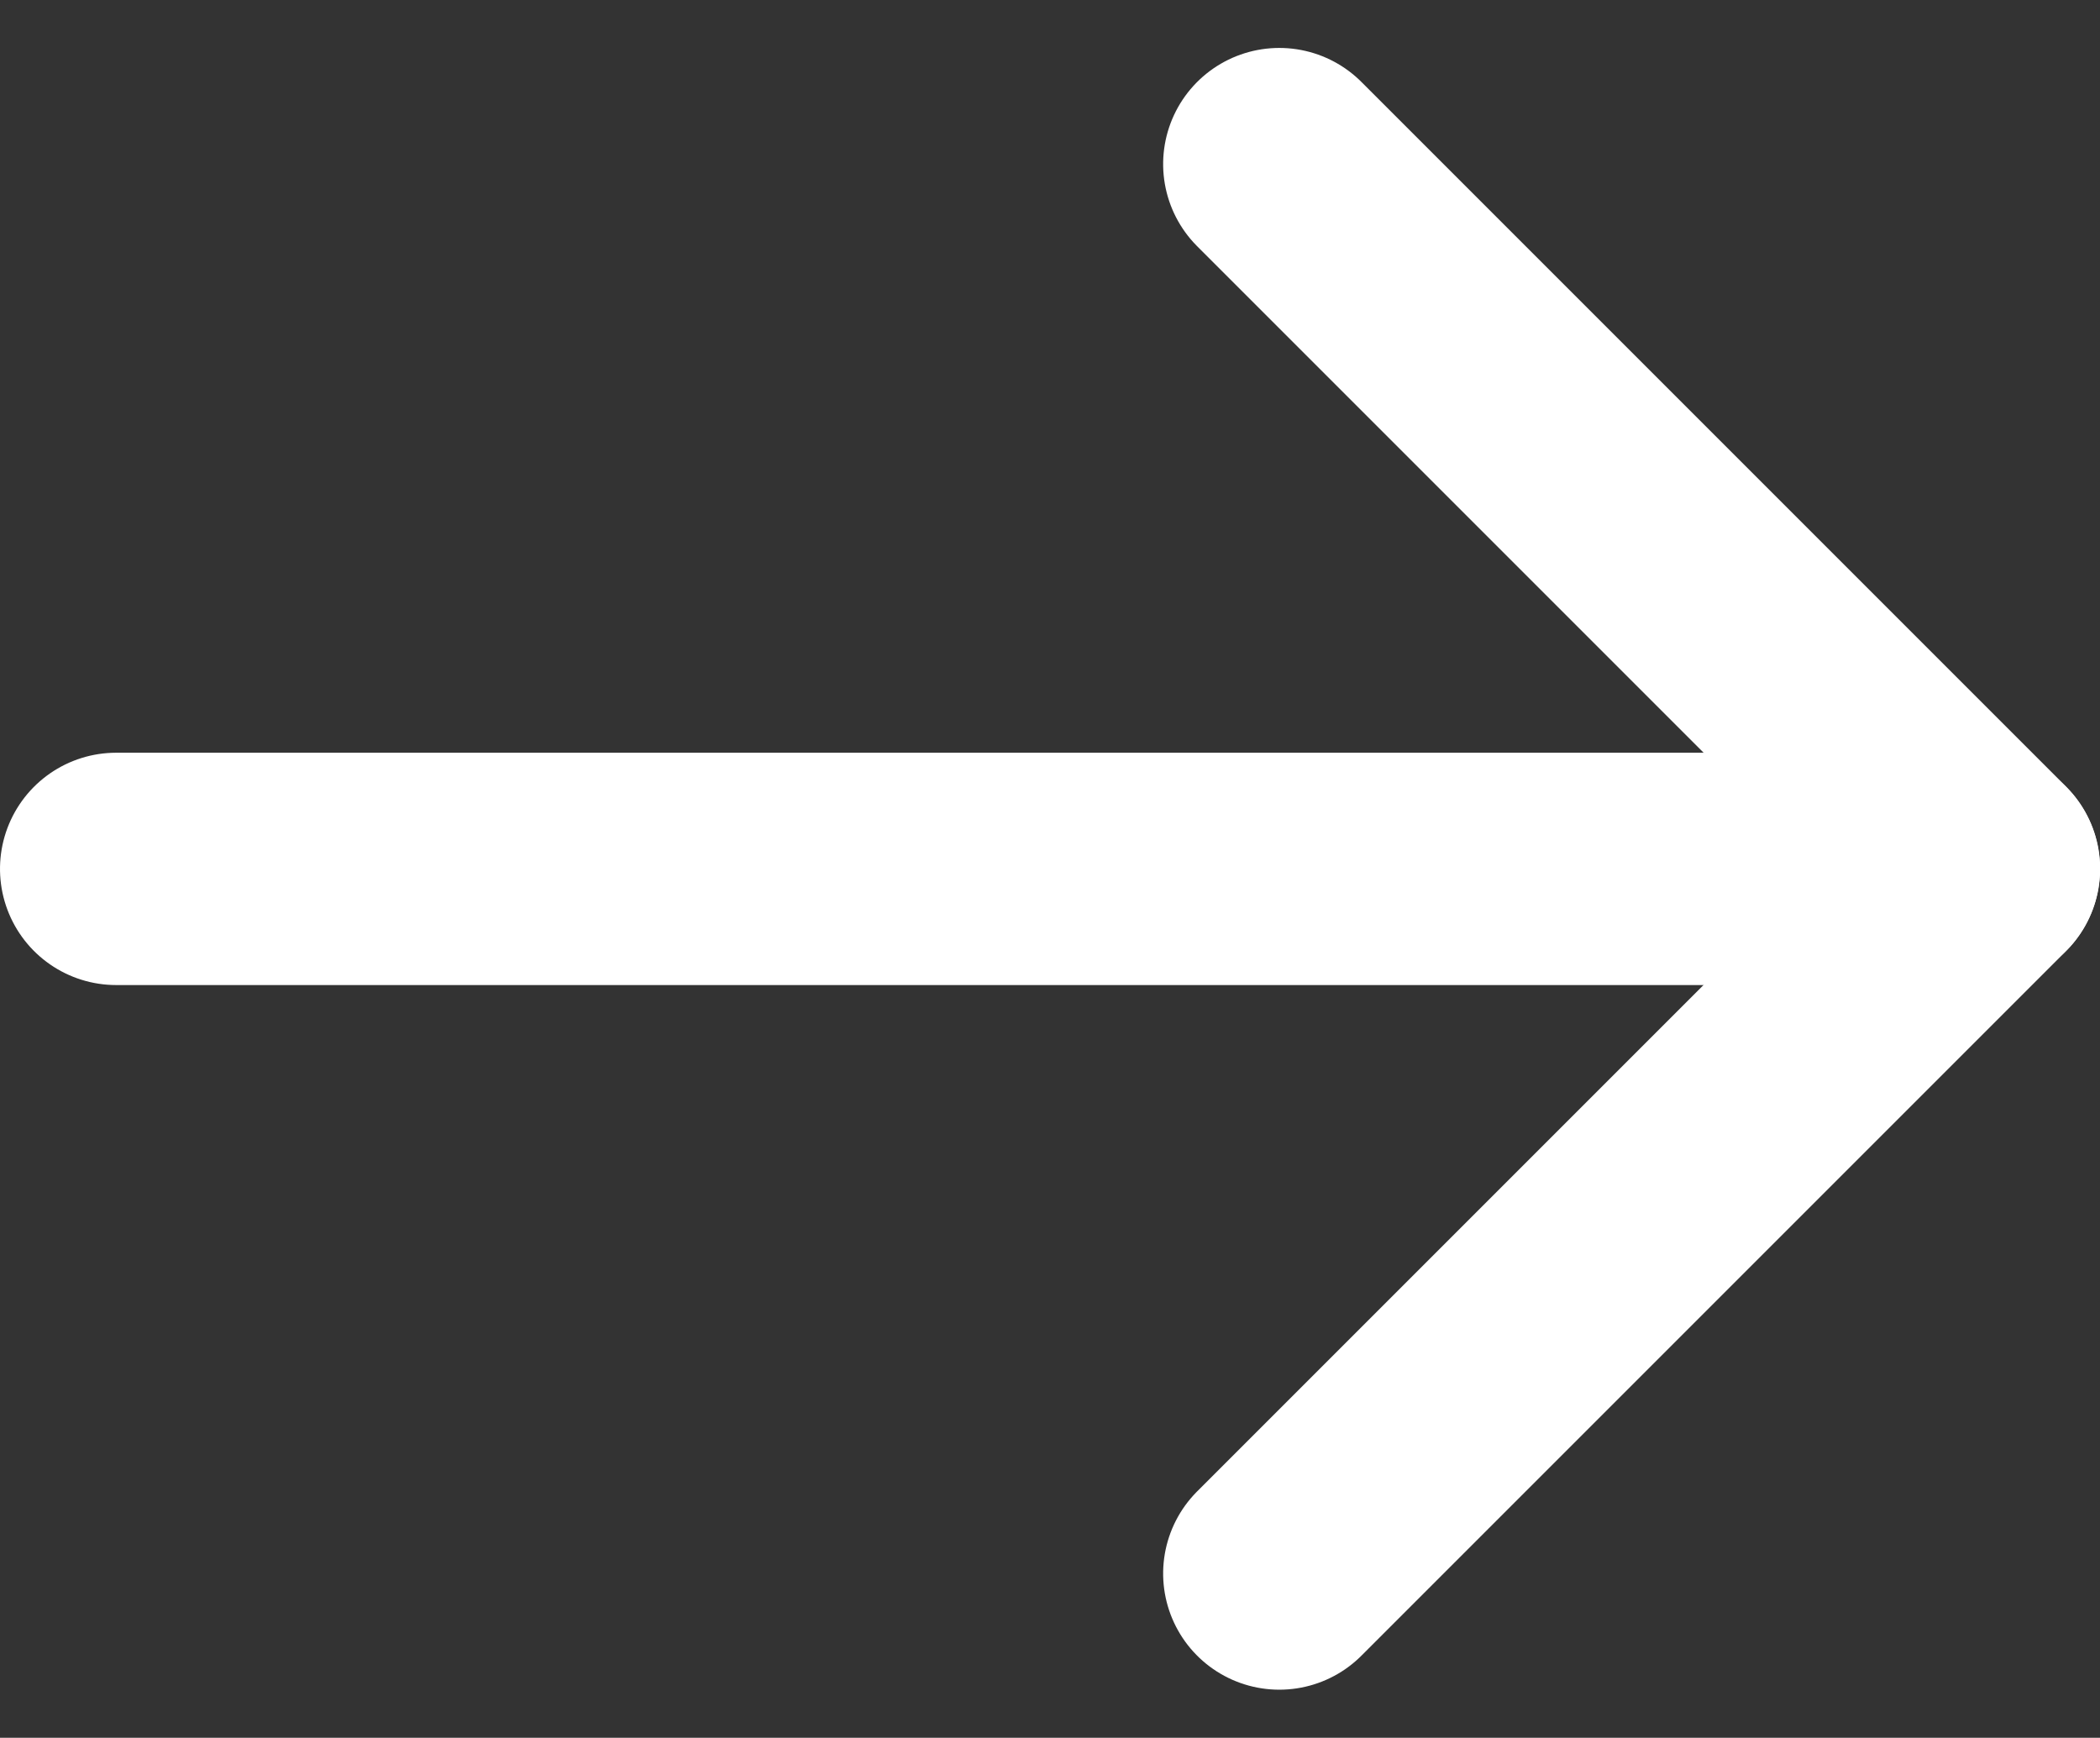
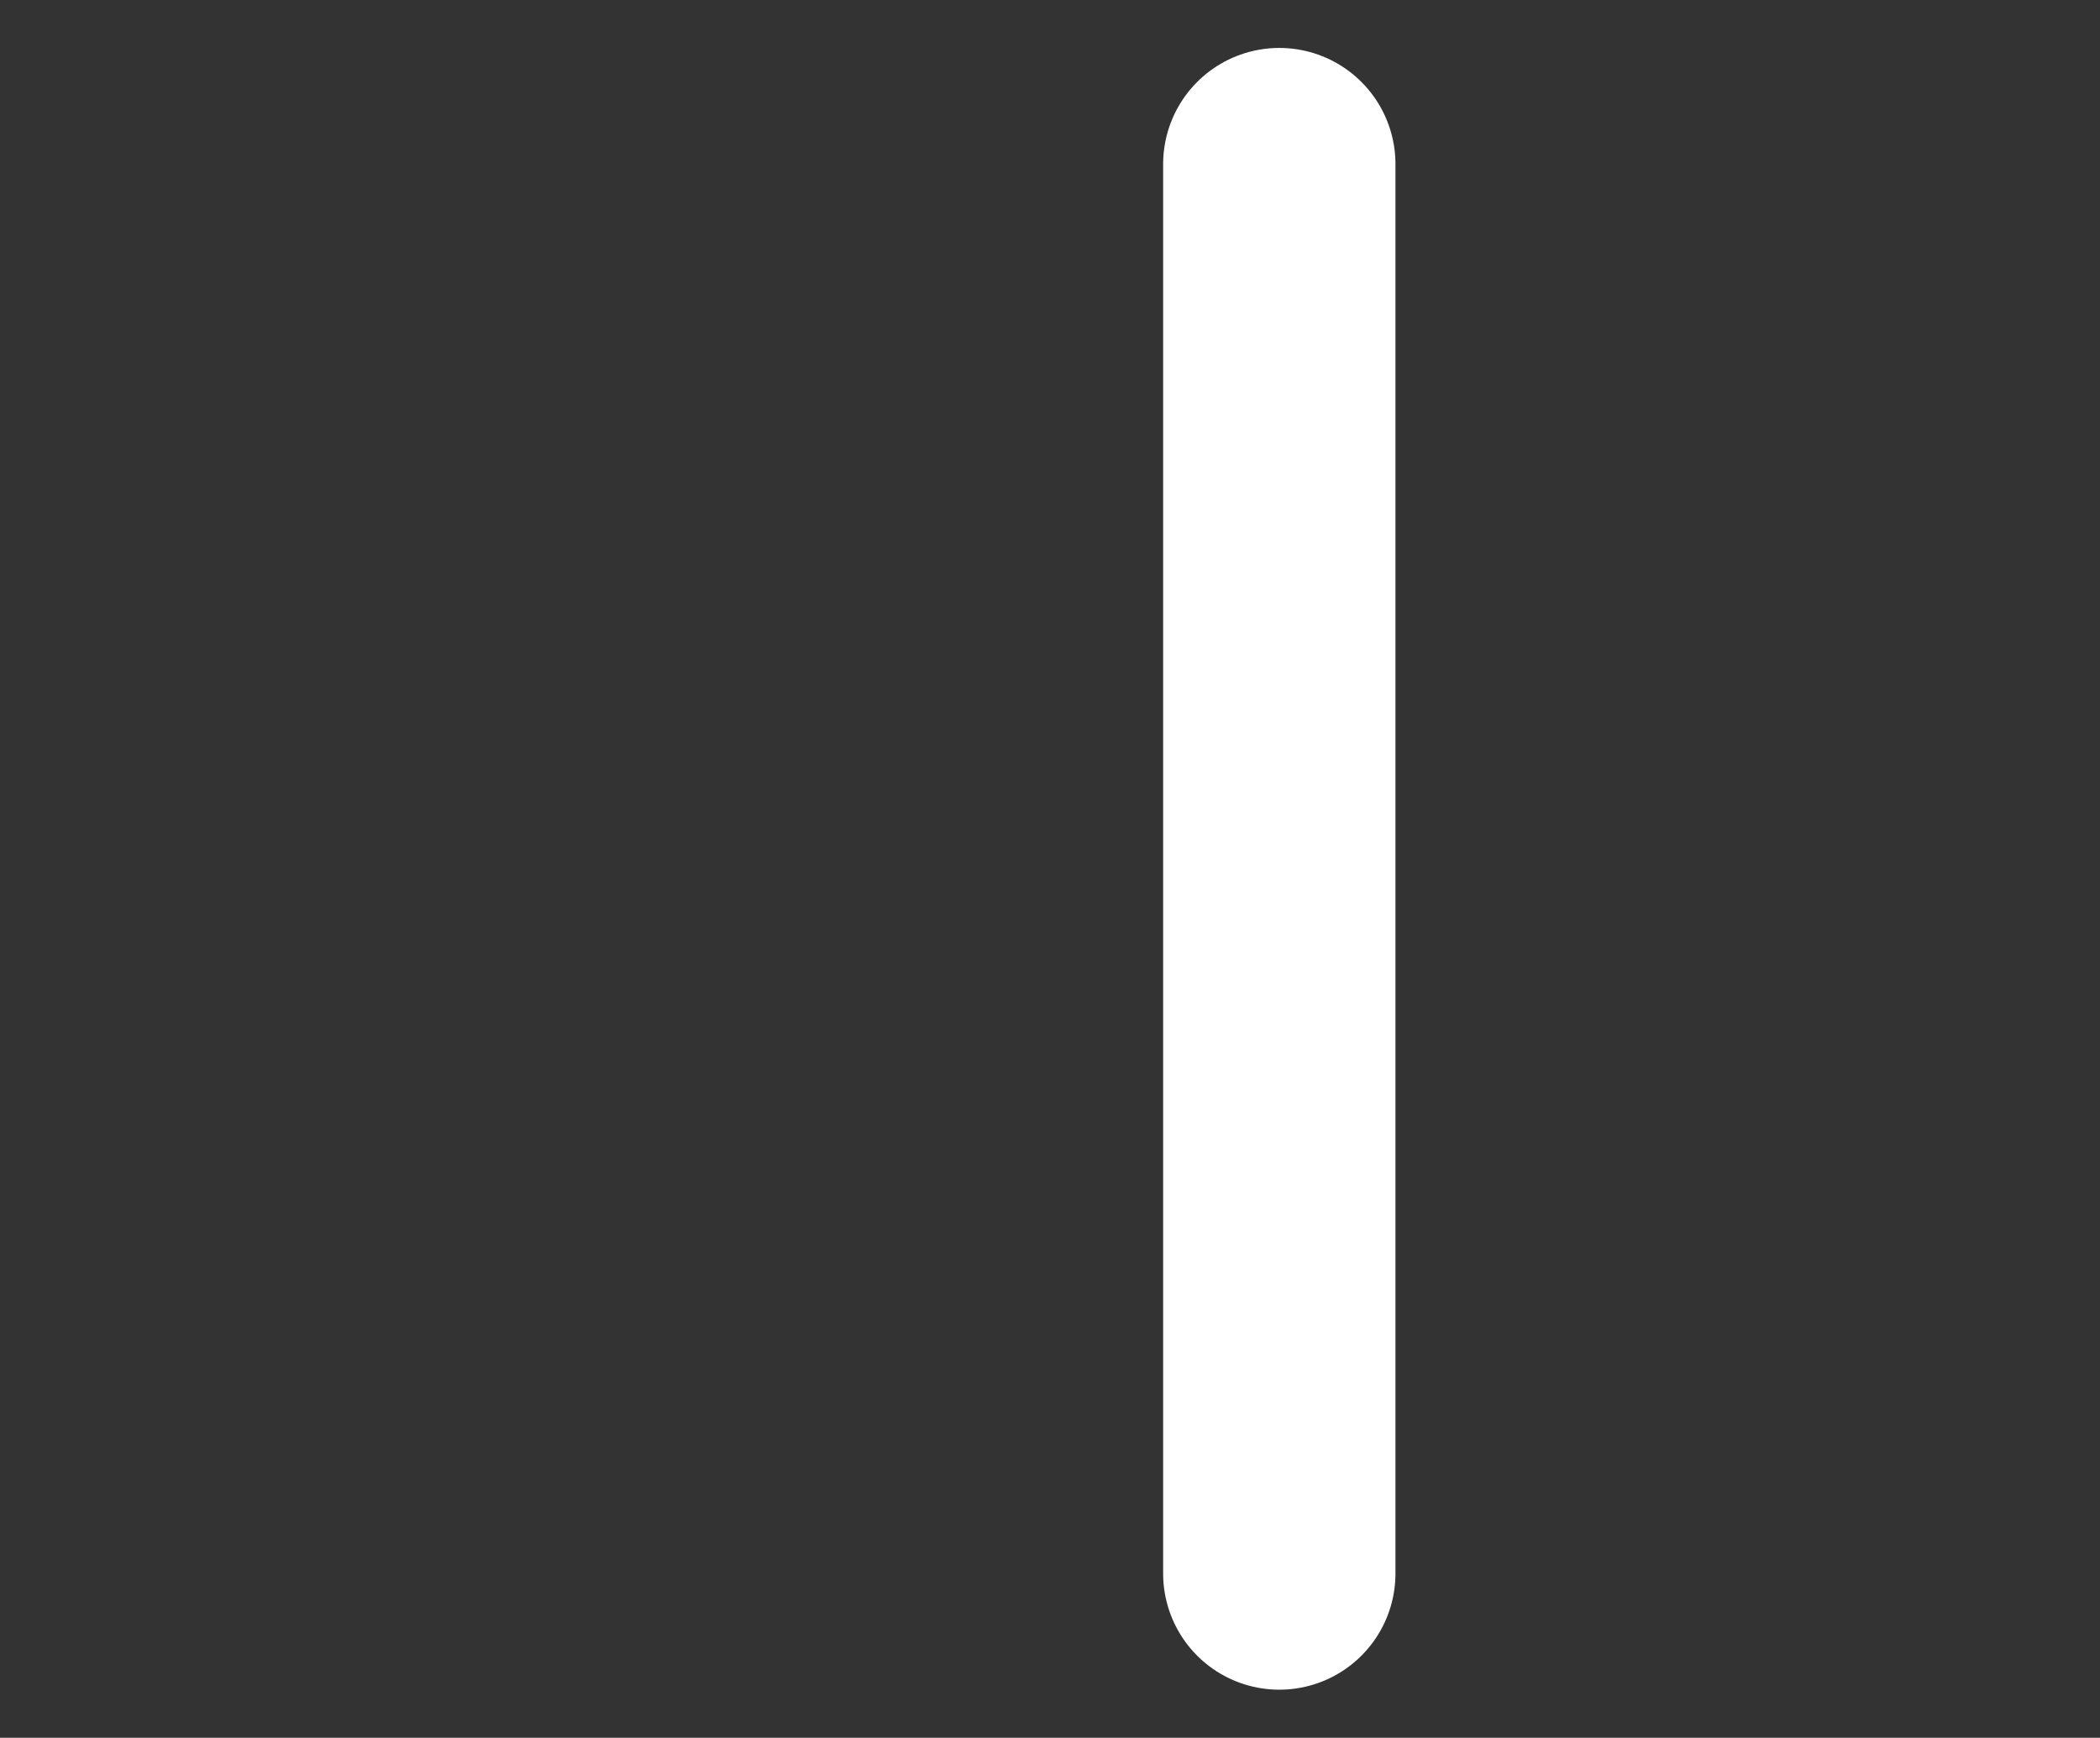
<svg xmlns="http://www.w3.org/2000/svg" width="27.118" height="22.44" viewBox="0 0 27.118 22.44">
  <rect x="0" y="0" width="27.118" height="22.44" fill="#333333" stroke="none" />
  <g id="Group_1235" data-name="Group 1235" transform="translate(-210.667 -632.681)">
    <g id="Icon_feather-arrow-down" data-name="Icon feather-arrow-down" transform="translate(211.5 660.5) rotate(-90)">
-       <path id="Path_3" data-name="Path 3" d="M18,7.5V31.618" transform="translate(-1.401 -6.833)" fill="none" stroke="#fff" stroke-linecap="round" stroke-linejoin="round" stroke-width="3" />
-       <path id="Path_4" data-name="Path 4" d="M25.7,18l-9.1,9.1L7.5,18" transform="translate(0 -2.313)" fill="none" stroke="#fff" stroke-linecap="round" stroke-linejoin="round" stroke-width="3" />
+       <path id="Path_4" data-name="Path 4" d="M25.7,18L7.5,18" transform="translate(0 -2.313)" fill="none" stroke="#fff" stroke-linecap="round" stroke-linejoin="round" stroke-width="3" />
    </g>
  </g>
</svg>